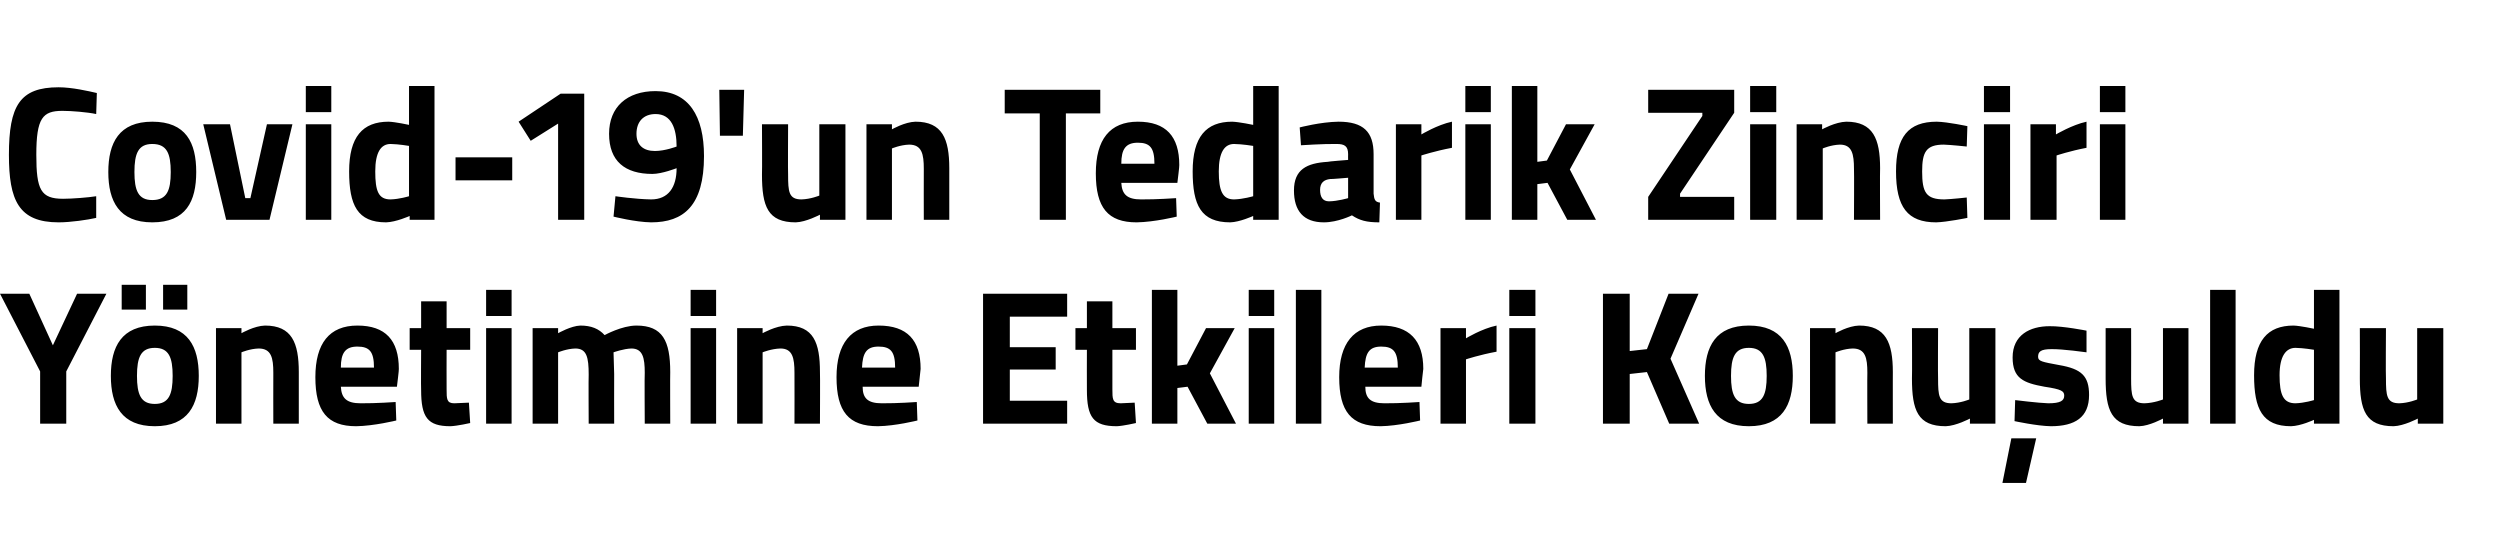
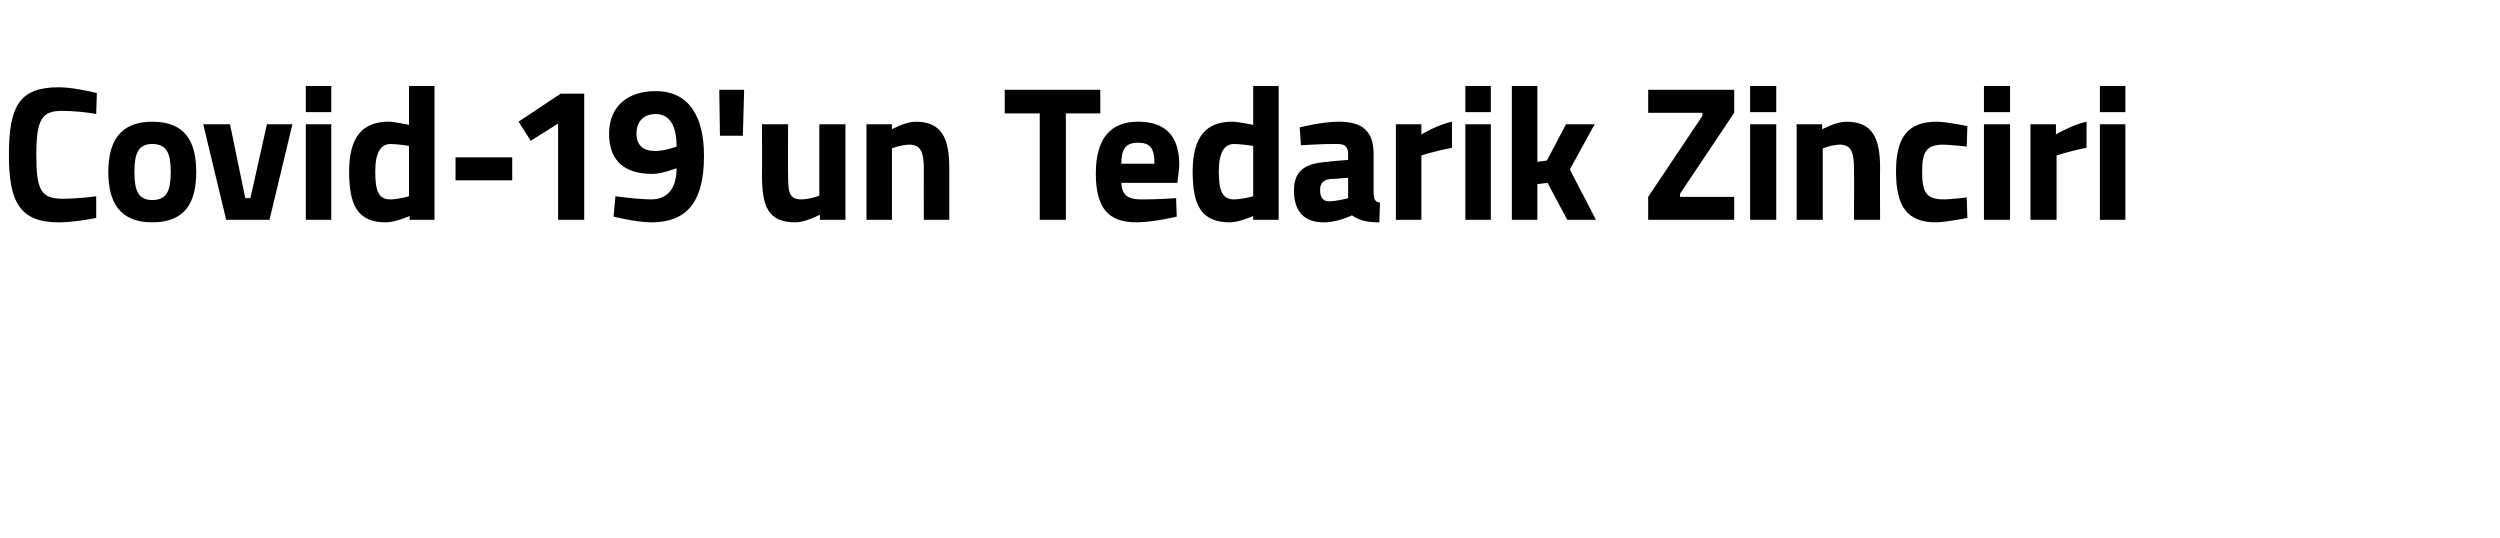
<svg xmlns="http://www.w3.org/2000/svg" version="1.1" width="392.4px" height="84.5px" viewBox="0 -12 392.4 84.5" style="top:-12px">
  <desc>Covid-19'un Tedarik Zinciri Yönetimine Etkileri Konuşuldu</desc>
  <defs />
  <g id="Polygon305542">
-     <path d="M 10.4 54.5 L 6.3 54.5 L 6.3 46.3 L 0 34.1 L 4.6 34.1 L 8.3 42.2 L 12.1 34.1 L 16.7 34.1 L 10.4 46.3 L 10.4 54.5 Z M 17.4 47 C 17.4 51.6 19.1 54.9 24.3 54.9 C 29.5 54.9 31.2 51.6 31.2 47 C 31.2 42.4 29.5 39.1 24.3 39.1 C 19.1 39.1 17.4 42.4 17.4 47 Z M 21.5 47 C 21.5 44.1 22.1 42.6 24.3 42.6 C 26.5 42.6 27.1 44.1 27.1 47 C 27.1 49.9 26.5 51.4 24.3 51.4 C 22.1 51.4 21.5 49.9 21.5 47 Z M 19.1 32.7 L 22.9 32.7 L 22.9 36.6 L 19.1 36.6 L 19.1 32.7 Z M 25.6 32.7 L 29.4 32.7 L 29.4 36.6 L 25.6 36.6 L 25.6 32.7 Z M 33.9 54.5 L 33.9 39.5 L 37.9 39.5 L 37.9 40.3 C 37.9 40.3 39.91 39.14 41.6 39.1 C 45.8 39.1 46.9 41.8 46.9 46.4 C 46.9 46.37 46.9 54.5 46.9 54.5 L 42.9 54.5 C 42.9 54.5 42.88 46.49 42.9 46.5 C 42.9 44.2 42.6 42.7 40.6 42.7 C 39.22 42.74 37.9 43.3 37.9 43.3 L 37.9 54.5 L 33.9 54.5 Z M 62.1 51.1 L 62.2 54 C 62.2 54 58.72 54.86 55.9 54.9 C 51.4 54.9 49.5 52.6 49.5 47.2 C 49.5 41.9 51.7 39.1 56.1 39.1 C 60.5 39.1 62.6 41.4 62.6 45.9 C 62.65 45.92 62.3 48.7 62.3 48.7 C 62.3 48.7 53.53 48.71 53.5 48.7 C 53.6 50.5 54.4 51.3 56.6 51.3 C 59.02 51.32 62.1 51.1 62.1 51.1 Z M 58.7 45.7 C 58.7 43.2 58 42.4 56.1 42.4 C 54.2 42.4 53.5 43.4 53.5 45.7 C 53.5 45.7 58.7 45.7 58.7 45.7 Z M 70.1 42.9 C 70.1 42.9 70.08 49.07 70.1 49.1 C 70.1 50.6 70.1 51.3 71.3 51.3 C 72.18 51.26 73.6 51.2 73.6 51.2 L 73.8 54.4 C 73.8 54.4 71.79 54.86 70.7 54.9 C 67.1 54.9 66.1 53.5 66.1 49.2 C 66.06 49.16 66.1 42.9 66.1 42.9 L 64.3 42.9 L 64.3 39.5 L 66.1 39.5 L 66.1 35.3 L 70.1 35.3 L 70.1 39.5 L 73.8 39.5 L 73.8 42.9 L 70.1 42.9 Z M 76.3 39.5 L 80.3 39.5 L 80.3 54.5 L 76.3 54.5 L 76.3 39.5 Z M 76.3 33.5 L 80.3 33.5 L 80.3 37.6 L 76.3 37.6 L 76.3 33.5 Z M 83.6 54.5 L 83.6 39.5 L 87.6 39.5 L 87.6 40.3 C 87.6 40.3 89.63 39.14 91.1 39.1 C 92.8 39.1 94 39.6 94.9 40.6 C 94.9 40.6 97.6 39.1 99.9 39.1 C 104 39.1 105.2 41.5 105.2 46.4 C 105.17 46.37 105.2 54.5 105.2 54.5 L 101.2 54.5 C 101.2 54.5 101.15 46.49 101.2 46.5 C 101.2 44.2 100.9 42.7 99.1 42.7 C 97.85 42.74 96.3 43.3 96.3 43.3 C 96.3 43.3 96.38 45.56 96.4 46.7 C 96.38 46.73 96.4 54.5 96.4 54.5 L 92.4 54.5 C 92.4 54.5 92.36 46.79 92.4 46.8 C 92.4 44.1 92.1 42.7 90.3 42.7 C 88.94 42.74 87.6 43.3 87.6 43.3 L 87.6 54.5 L 83.6 54.5 Z M 108.4 39.5 L 112.4 39.5 L 112.4 54.5 L 108.4 54.5 L 108.4 39.5 Z M 108.4 33.5 L 112.4 33.5 L 112.4 37.6 L 108.4 37.6 L 108.4 33.5 Z M 115.7 54.5 L 115.7 39.5 L 119.7 39.5 L 119.7 40.3 C 119.7 40.3 121.75 39.14 123.5 39.1 C 127.7 39.1 128.7 41.8 128.7 46.4 C 128.74 46.37 128.7 54.5 128.7 54.5 L 124.7 54.5 C 124.7 54.5 124.72 46.49 124.7 46.5 C 124.7 44.2 124.4 42.7 122.5 42.7 C 121.06 42.74 119.7 43.3 119.7 43.3 L 119.7 54.5 L 115.7 54.5 Z M 143.9 51.1 L 144 54 C 144 54 140.56 54.86 137.8 54.9 C 133.2 54.9 131.3 52.6 131.3 47.2 C 131.3 41.9 133.6 39.1 137.9 39.1 C 142.4 39.1 144.5 41.4 144.5 45.9 C 144.49 45.92 144.2 48.7 144.2 48.7 C 144.2 48.7 135.37 48.71 135.4 48.7 C 135.4 50.5 136.2 51.3 138.4 51.3 C 140.86 51.32 143.9 51.1 143.9 51.1 Z M 140.5 45.7 C 140.5 43.2 139.8 42.4 137.9 42.4 C 136 42.4 135.4 43.4 135.3 45.7 C 135.3 45.7 140.5 45.7 140.5 45.7 Z M 154.3 34.1 L 167.5 34.1 L 167.5 37.7 L 158.5 37.7 L 158.5 42.5 L 165.7 42.5 L 165.7 46 L 158.5 46 L 158.5 50.9 L 167.5 50.9 L 167.5 54.5 L 154.3 54.5 L 154.3 34.1 Z M 174.6 42.9 C 174.6 42.9 174.6 49.07 174.6 49.1 C 174.6 50.6 174.6 51.3 175.9 51.3 C 176.7 51.26 178.1 51.2 178.1 51.2 L 178.3 54.4 C 178.3 54.4 176.31 54.86 175.3 54.9 C 171.6 54.9 170.6 53.5 170.6 49.2 C 170.58 49.16 170.6 42.9 170.6 42.9 L 168.8 42.9 L 168.8 39.5 L 170.6 39.5 L 170.6 35.3 L 174.6 35.3 L 174.6 39.5 L 178.3 39.5 L 178.3 42.9 L 174.6 42.9 Z M 180.8 54.5 L 180.8 33.5 L 184.8 33.5 L 184.8 45.4 L 186.3 45.2 L 189.3 39.5 L 193.8 39.5 L 189.9 46.6 L 194 54.5 L 189.5 54.5 L 186.4 48.7 L 184.8 48.9 L 184.8 54.5 L 180.8 54.5 Z M 196 39.5 L 200 39.5 L 200 54.5 L 196 54.5 L 196 39.5 Z M 196 33.5 L 200 33.5 L 200 37.6 L 196 37.6 L 196 33.5 Z M 203.4 33.5 L 207.4 33.5 L 207.4 54.5 L 203.4 54.5 L 203.4 33.5 Z M 222.8 51.1 L 222.9 54 C 222.9 54 219.44 54.86 216.7 54.9 C 212.1 54.9 210.2 52.6 210.2 47.2 C 210.2 41.9 212.5 39.1 216.8 39.1 C 221.2 39.1 223.4 41.4 223.4 45.9 C 223.37 45.92 223.1 48.7 223.1 48.7 C 223.1 48.7 214.25 48.71 214.3 48.7 C 214.3 50.5 215.1 51.3 217.3 51.3 C 219.74 51.32 222.8 51.1 222.8 51.1 Z M 219.4 45.7 C 219.4 43.2 218.7 42.4 216.8 42.4 C 214.9 42.4 214.3 43.4 214.2 45.7 C 214.2 45.7 219.4 45.7 219.4 45.7 Z M 226.1 39.5 L 230.1 39.5 L 230.1 41.1 C 230.1 41.1 232.57 39.59 234.9 39.1 C 234.9 39.1 234.9 43.2 234.9 43.2 C 232.21 43.7 230.1 44.4 230.1 44.4 L 230.1 54.5 L 226.1 54.5 L 226.1 39.5 Z M 236.9 39.5 L 241 39.5 L 241 54.5 L 236.9 54.5 L 236.9 39.5 Z M 236.9 33.5 L 241 33.5 L 241 37.6 L 236.9 37.6 L 236.9 33.5 Z M 258.5 46.4 L 255.8 46.7 L 255.8 54.5 L 251.6 54.5 L 251.6 34.1 L 255.8 34.1 L 255.8 43.1 L 258.5 42.8 L 261.9 34.1 L 266.6 34.1 L 262.2 44.3 L 266.7 54.5 L 262 54.5 L 258.5 46.4 Z M 281.4 47 C 281.4 51.6 279.7 54.9 274.5 54.9 C 269.3 54.9 267.6 51.6 267.6 47 C 267.6 42.4 269.3 39.1 274.5 39.1 C 279.7 39.1 281.4 42.4 281.4 47 Z M 277.3 47 C 277.3 44.1 276.7 42.6 274.5 42.6 C 272.3 42.6 271.7 44.1 271.7 47 C 271.7 49.9 272.3 51.4 274.5 51.4 C 276.7 51.4 277.3 49.9 277.3 47 Z M 284.1 54.5 L 284.1 39.5 L 288.1 39.5 L 288.1 40.3 C 288.1 40.3 290.1 39.14 291.8 39.1 C 296 39.1 297.1 41.8 297.1 46.4 C 297.09 46.37 297.1 54.5 297.1 54.5 L 293.1 54.5 C 293.1 54.5 293.07 46.49 293.1 46.5 C 293.1 44.2 292.8 42.7 290.8 42.7 C 289.41 42.74 288.1 43.3 288.1 43.3 L 288.1 54.5 L 284.1 54.5 Z M 313.2 39.5 L 313.2 54.5 L 309.2 54.5 L 309.2 53.7 C 309.2 53.7 307.01 54.86 305.4 54.9 C 301 54.9 300.1 52.4 300.1 47.4 C 300.14 47.36 300.1 39.5 300.1 39.5 L 304.2 39.5 C 304.2 39.5 304.16 47.42 304.2 47.4 C 304.2 50.1 304.3 51.3 306.3 51.3 C 307.76 51.26 309.1 50.7 309.1 50.7 L 309.1 39.5 L 313.2 39.5 Z M 314.3 63.8 L 318 63.8 L 319.6 56.8 L 315.7 56.8 L 314.3 63.8 Z M 327.5 43.3 C 327.5 43.3 323.74 42.77 322 42.8 C 320.3 42.8 319.9 43.2 319.9 44 C 319.9 44.7 320.5 44.8 323.2 45.3 C 326.7 45.9 327.9 47 327.9 50 C 327.9 53.5 325.7 54.9 321.9 54.9 C 319.69 54.86 316.2 54.1 316.2 54.1 L 316.3 50.8 C 316.3 50.8 319.99 51.26 321.5 51.3 C 323.4 51.3 324 50.9 324 50.1 C 324 49.4 323.6 49.1 320.9 48.7 C 317.6 48.1 315.9 47.4 315.9 44.1 C 315.9 40.6 318.6 39.2 321.7 39.2 C 323.86 39.17 327.5 39.9 327.5 39.9 L 327.5 43.3 Z M 343.5 39.5 L 343.5 54.5 L 339.5 54.5 L 339.5 53.7 C 339.5 53.7 337.37 54.86 335.8 54.9 C 331.4 54.9 330.5 52.4 330.5 47.4 C 330.5 47.36 330.5 39.5 330.5 39.5 L 334.5 39.5 C 334.5 39.5 334.52 47.42 334.5 47.4 C 334.5 50.1 334.6 51.3 336.6 51.3 C 338.12 51.26 339.5 50.7 339.5 50.7 L 339.5 39.5 L 343.5 39.5 Z M 346.9 33.5 L 350.9 33.5 L 350.9 54.5 L 346.9 54.5 L 346.9 33.5 Z M 367.2 54.5 L 363.2 54.5 L 363.2 53.9 C 363.2 53.9 361.14 54.86 359.6 54.9 C 355.1 54.9 353.8 52.2 353.8 46.9 C 353.8 41.5 355.9 39.1 360 39.1 C 361.08 39.14 363.2 39.6 363.2 39.6 L 363.2 33.5 L 367.2 33.5 L 367.2 54.5 Z M 363.2 50.8 L 363.2 42.9 C 363.2 42.9 361.56 42.62 360.3 42.6 C 358.8 42.6 357.8 43.9 357.8 46.9 C 357.8 50 358.4 51.3 360.3 51.3 C 361.71 51.26 363.2 50.8 363.2 50.8 Z M 383.5 39.5 L 383.5 54.5 L 379.5 54.5 L 379.5 53.7 C 379.5 53.7 377.3 54.86 375.7 54.9 C 371.3 54.9 370.4 52.4 370.4 47.4 C 370.43 47.36 370.4 39.5 370.4 39.5 L 374.5 39.5 C 374.5 39.5 374.45 47.42 374.5 47.4 C 374.5 50.1 374.6 51.3 376.6 51.3 C 378.05 51.26 379.4 50.7 379.4 50.7 L 379.4 39.5 L 383.5 39.5 Z " stroke="none" fill="#000" />
-   </g>
+     </g>
  <g id="Polygon305541">
    <path d="M 15.1 22.2 C 13.8 22.5 11.1 22.9 9.2 22.9 C 2.9 22.9 1.4 19.4 1.4 12.3 C 1.4 4.6 3.1 1.7 9.2 1.7 C 11.3 1.7 13.9 2.3 15.2 2.6 C 15.2 2.6 15.1 5.9 15.1 5.9 C 13.7 5.6 11.2 5.4 9.8 5.4 C 6.7 5.4 5.7 6.5 5.7 12.3 C 5.7 17.8 6.4 19.2 9.9 19.2 C 11.3 19.2 13.9 19 15.1 18.8 C 15.1 18.8 15.1 22.2 15.1 22.2 Z M 30.8 15 C 30.8 19.6 29.2 22.9 23.9 22.9 C 18.7 22.9 17 19.6 17 15 C 17 10.4 18.7 7.1 23.9 7.1 C 29.2 7.1 30.8 10.4 30.8 15 Z M 26.8 15 C 26.8 12.1 26.2 10.6 23.9 10.6 C 21.7 10.6 21.1 12.1 21.1 15 C 21.1 17.9 21.7 19.4 23.9 19.4 C 26.2 19.4 26.8 17.9 26.8 15 Z M 36.1 7.5 L 38.5 19.1 L 39.3 19.1 L 41.9 7.5 L 45.9 7.5 L 42.3 22.5 L 35.5 22.5 L 31.9 7.5 L 36.1 7.5 Z M 48 7.5 L 52 7.5 L 52 22.5 L 48 22.5 L 48 7.5 Z M 48 1.5 L 52 1.5 L 52 5.6 L 48 5.6 L 48 1.5 Z M 68.2 22.5 L 64.3 22.5 L 64.3 21.9 C 64.3 21.9 62.16 22.86 60.6 22.9 C 56.1 22.9 54.8 20.2 54.8 14.9 C 54.8 9.5 56.9 7.1 61 7.1 C 62.1 7.14 64.2 7.6 64.2 7.6 L 64.2 1.5 L 68.2 1.5 L 68.2 22.5 Z M 64.2 18.8 L 64.2 10.9 C 64.2 10.9 62.58 10.62 61.3 10.6 C 59.8 10.6 58.9 11.9 58.9 14.9 C 58.9 18 59.4 19.3 61.3 19.3 C 62.73 19.26 64.2 18.8 64.2 18.8 Z M 71.5 12.7 L 80.4 12.7 L 80.4 16.3 L 71.5 16.3 L 71.5 12.7 Z M 88 2.7 L 91.7 2.7 L 91.7 22.5 L 87.6 22.5 L 87.6 7.4 L 83.3 10.1 L 81.4 7.1 L 88 2.7 Z M 96.6 18.8 C 96.6 18.8 99.69 19.26 102.2 19.3 C 104.9 19.3 106.2 17.4 106.2 14.4 C 106.2 14.4 103.9 15.3 102.4 15.3 C 98.1 15.3 95.6 13.3 95.6 9 C 95.6 4.8 98.4 2.3 102.9 2.3 C 108.1 2.3 110.5 6.2 110.5 12.5 C 110.5 20.3 107.3 22.9 102.2 22.9 C 99.69 22.86 96.3 22 96.3 22 L 96.6 18.8 Z M 106.2 11 C 106.2 8.2 105.4 5.9 102.9 5.9 C 101 5.9 99.9 7.1 99.9 9 C 99.9 10.8 101 11.7 102.8 11.7 C 104.4 11.7 106.2 11 106.2 11 Z M 112.9 2.1 L 116.8 2.1 L 116.6 9.3 L 113 9.3 L 112.9 2.1 Z M 132.7 7.5 L 132.7 22.5 L 128.7 22.5 L 128.7 21.7 C 128.7 21.7 126.51 22.86 124.9 22.9 C 120.5 22.9 119.6 20.4 119.6 15.4 C 119.64 15.36 119.6 7.5 119.6 7.5 L 123.7 7.5 C 123.7 7.5 123.66 15.42 123.7 15.4 C 123.7 18.1 123.8 19.3 125.8 19.3 C 127.26 19.26 128.6 18.7 128.6 18.7 L 128.6 7.5 L 132.7 7.5 Z M 136 22.5 L 136 7.5 L 140 7.5 L 140 8.3 C 140 8.3 142.01 7.14 143.7 7.1 C 147.9 7.1 149 9.8 149 14.4 C 149 14.37 149 22.5 149 22.5 L 145 22.5 C 145 22.5 144.98 14.49 145 14.5 C 145 12.2 144.7 10.7 142.7 10.7 C 141.32 10.74 140 11.3 140 11.3 L 140 22.5 L 136 22.5 Z M 157.7 2.1 L 172.7 2.1 L 172.7 5.8 L 167.3 5.8 L 167.3 22.5 L 163.2 22.5 L 163.2 5.8 L 157.7 5.8 L 157.7 2.1 Z M 184.6 19.1 L 184.7 22 C 184.7 22 181.22 22.86 178.4 22.9 C 173.9 22.9 172 20.6 172 15.2 C 172 9.9 174.2 7.1 178.6 7.1 C 183 7.1 185.1 9.4 185.1 13.9 C 185.15 13.92 184.8 16.7 184.8 16.7 C 184.8 16.7 176.03 16.71 176 16.7 C 176.1 18.5 176.9 19.3 179.1 19.3 C 181.52 19.32 184.6 19.1 184.6 19.1 Z M 181.2 13.7 C 181.2 11.2 180.5 10.4 178.6 10.4 C 176.7 10.4 176 11.4 176 13.7 C 176 13.7 181.2 13.7 181.2 13.7 Z M 200.7 22.5 L 196.7 22.5 L 196.7 21.9 C 196.7 21.9 194.59 22.86 193.1 22.9 C 188.5 22.9 187.2 20.2 187.2 14.9 C 187.2 9.5 189.3 7.1 193.4 7.1 C 194.53 7.14 196.7 7.6 196.7 7.6 L 196.7 1.5 L 200.7 1.5 L 200.7 22.5 Z M 196.7 18.8 L 196.7 10.9 C 196.7 10.9 195.01 10.62 193.7 10.6 C 192.2 10.6 191.3 11.9 191.3 14.9 C 191.3 18 191.9 19.3 193.7 19.3 C 195.16 19.26 196.7 18.8 196.7 18.8 Z M 215.6 18.4 C 215.7 19.3 215.8 19.7 216.6 19.8 C 216.6 19.8 216.5 22.9 216.5 22.9 C 214.5 22.9 213.4 22.6 212.2 21.8 C 212.2 21.8 210 22.9 207.8 22.9 C 204.6 22.9 203.1 21.1 203.1 17.9 C 203.1 14.6 205.1 13.6 208.4 13.4 C 208.37 13.35 211.6 13.1 211.6 13.1 C 211.6 13.1 211.58 12.18 211.6 12.2 C 211.6 10.9 211 10.6 209.8 10.6 C 207.83 10.56 204.2 10.8 204.2 10.8 L 204 8 C 204 8 207.26 7.14 210.1 7.1 C 214 7.1 215.6 8.7 215.6 12.2 C 215.6 12.2 215.6 18.4 215.6 18.4 Z M 208.8 16.1 C 207.8 16.2 207.2 16.7 207.2 17.8 C 207.2 18.9 207.6 19.6 208.6 19.6 C 209.93 19.59 211.6 19.1 211.6 19.1 L 211.6 15.9 C 211.6 15.9 208.85 16.14 208.8 16.1 Z M 219.1 7.5 L 223.1 7.5 L 223.1 9.1 C 223.1 9.1 225.6 7.59 227.9 7.1 C 227.9 7.1 227.9 11.2 227.9 11.2 C 225.24 11.7 223.1 12.4 223.1 12.4 L 223.1 22.5 L 219.1 22.5 L 219.1 7.5 Z M 230 7.5 L 234 7.5 L 234 22.5 L 230 22.5 L 230 7.5 Z M 230 1.5 L 234 1.5 L 234 5.6 L 230 5.6 L 230 1.5 Z M 237.3 22.5 L 237.3 1.5 L 241.3 1.5 L 241.3 13.4 L 242.8 13.2 L 245.8 7.5 L 250.3 7.5 L 246.4 14.6 L 250.5 22.5 L 246 22.5 L 242.9 16.7 L 241.3 16.9 L 241.3 22.5 L 237.3 22.5 Z M 258.7 2.1 L 272.2 2.1 L 272.2 5.7 L 263.7 18.4 L 263.7 18.9 L 272.2 18.9 L 272.2 22.5 L 258.7 22.5 L 258.7 18.9 L 267.2 6.2 L 267.2 5.7 L 258.7 5.7 L 258.7 2.1 Z M 274.7 7.5 L 278.8 7.5 L 278.8 22.5 L 274.7 22.5 L 274.7 7.5 Z M 274.7 1.5 L 278.8 1.5 L 278.8 5.6 L 274.7 5.6 L 274.7 1.5 Z M 282 22.5 L 282 7.5 L 286 7.5 L 286 8.3 C 286 8.3 288.07 7.14 289.8 7.1 C 294 7.1 295.1 9.8 295.1 14.4 C 295.06 14.37 295.1 22.5 295.1 22.5 L 291 22.5 C 291 22.5 291.04 14.49 291 14.5 C 291 12.2 290.7 10.7 288.8 10.7 C 287.38 10.74 286.1 11.3 286.1 11.3 L 286.1 22.5 L 282 22.5 Z M 308.8 7.8 L 308.7 11 C 308.7 11 306.29 10.74 305.1 10.7 C 302.3 10.7 301.7 11.9 301.7 14.9 C 301.7 18.2 302.3 19.3 305.2 19.3 C 306.32 19.26 308.7 19 308.7 19 L 308.8 22.2 C 308.8 22.2 305.57 22.86 303.9 22.9 C 299.4 22.9 297.6 20.5 297.6 14.9 C 297.6 9.5 299.5 7.1 304 7.1 C 305.72 7.14 308.8 7.8 308.8 7.8 Z M 311.4 7.5 L 315.5 7.5 L 315.5 22.5 L 311.4 22.5 L 311.4 7.5 Z M 311.4 1.5 L 315.5 1.5 L 315.5 5.6 L 311.4 5.6 L 311.4 1.5 Z M 318.7 7.5 L 322.7 7.5 L 322.7 9.1 C 322.7 9.1 325.25 7.59 327.5 7.1 C 327.5 7.1 327.5 11.2 327.5 11.2 C 324.89 11.7 322.8 12.4 322.8 12.4 L 322.8 22.5 L 318.7 22.5 L 318.7 7.5 Z M 329.6 7.5 L 333.6 7.5 L 333.6 22.5 L 329.6 22.5 L 329.6 7.5 Z M 329.6 1.5 L 333.6 1.5 L 333.6 5.6 L 329.6 5.6 L 329.6 1.5 Z " stroke="none" fill="#000" />
  </g>
</svg>